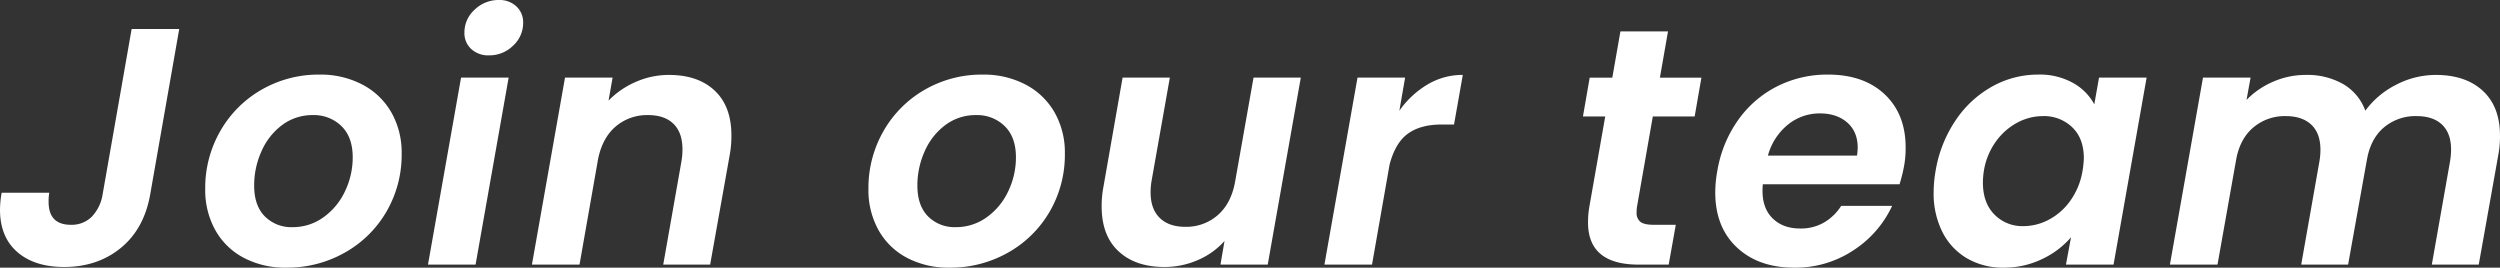
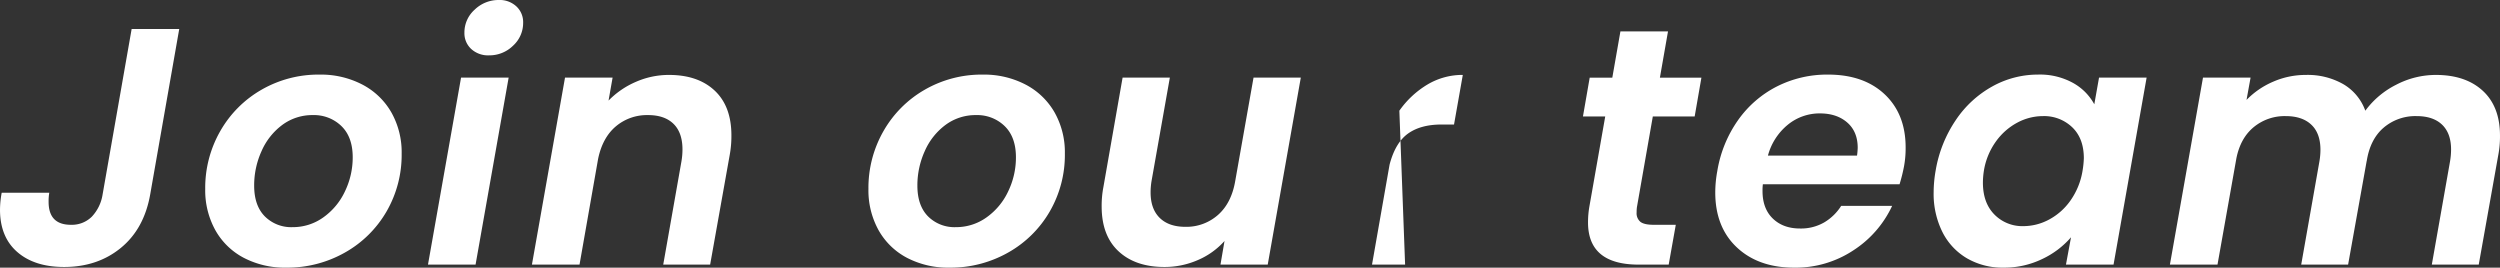
<svg xmlns="http://www.w3.org/2000/svg" width="977.725" height="104.677" viewBox="0 0 977.725 104.677">
  <rect x="0" y="0" width="977.725" height="104.677" fill="#333333" stroke="none" />
  <defs>
    <style>.a{fill:#fff;}</style>
  </defs>
-   <path class="a" d="M-914.628-92.136l-11.352,64.68q-2.376,13.464-11.484,20.922T-959.64.924q-11.616,0-18.348-5.874t-6.732-16.566a37.979,37.979,0,0,1,.66-6.6h18.612a19,19,0,0,0-.264,3.564q0,8.976,8.712,8.976a11.075,11.075,0,0,0,8.184-3.168,16.266,16.266,0,0,0,4.224-8.712l11.352-64.68Zm41.844,93.324A34.733,34.733,0,0,1-889.35-2.64,27.254,27.254,0,0,1-900.5-13.464a32.123,32.123,0,0,1-3.96-16.1,44.651,44.651,0,0,1,5.874-22.638,43.357,43.357,0,0,1,16.1-16.17,44.516,44.516,0,0,1,22.77-5.94,35.028,35.028,0,0,1,16.7,3.894,27.92,27.92,0,0,1,11.352,10.89,31.705,31.705,0,0,1,4.026,16.1,44.162,44.162,0,0,1-5.94,22.7,43.223,43.223,0,0,1-16.3,16.038A45.628,45.628,0,0,1-872.784,1.188Zm2.508-15.84a20.329,20.329,0,0,0,12.012-3.828,25.883,25.883,0,0,0,8.448-10.164,30.478,30.478,0,0,0,3.036-13.332q0-7.92-4.422-12.21a15.369,15.369,0,0,0-11.154-4.29A19.662,19.662,0,0,0-874.3-54.648a25.426,25.426,0,0,0-8.118,10.23,32.378,32.378,0,0,0-2.9,13.53q0,7.788,4.158,12.012A14.6,14.6,0,0,0-870.276-14.652Zm76.824-67.188a9.738,9.738,0,0,1-7-2.508,8.367,8.367,0,0,1-2.64-6.336,11.939,11.939,0,0,1,4.026-9.042,13.379,13.379,0,0,1,9.438-3.762,9.557,9.557,0,0,1,6.864,2.508,8.367,8.367,0,0,1,2.64,6.336,12.029,12.029,0,0,1-3.96,9.042A13.151,13.151,0,0,1-793.452-81.84Zm7.656,8.712L-798.732,0h-18.612l12.936-73.128Zm62.7-1.056q11.352,0,17.886,6.138t6.534,17.49a40.69,40.69,0,0,1-.66,7.656L-706.992,0H-725.34l7.128-40.392a28.084,28.084,0,0,0,.4-4.62q0-6.6-3.5-10.032t-9.966-3.432a18.838,18.838,0,0,0-12.606,4.422q-5.214,4.422-6.93,12.738L-758.076,0h-18.612l12.936-73.128h18.612l-1.584,8.976a33.267,33.267,0,0,1,10.692-7.326A32.023,32.023,0,0,1-723.1-74.184ZM-613.4,1.188A34.733,34.733,0,0,1-629.97-2.64a27.254,27.254,0,0,1-11.154-10.824,32.123,32.123,0,0,1-3.96-16.1,44.651,44.651,0,0,1,5.874-22.638,43.357,43.357,0,0,1,16.1-16.17,44.516,44.516,0,0,1,22.77-5.94,35.028,35.028,0,0,1,16.7,3.894,27.92,27.92,0,0,1,11.352,10.89,31.705,31.705,0,0,1,4.026,16.1,44.162,44.162,0,0,1-5.94,22.7A43.223,43.223,0,0,1-590.5-4.686,45.628,45.628,0,0,1-613.4,1.188Zm2.508-15.84a20.329,20.329,0,0,0,12.012-3.828,25.883,25.883,0,0,0,8.448-10.164A30.478,30.478,0,0,0-587.4-41.976q0-7.92-4.422-12.21a15.369,15.369,0,0,0-11.154-4.29,19.662,19.662,0,0,0-11.946,3.828,25.426,25.426,0,0,0-8.118,10.23,32.378,32.378,0,0,0-2.9,13.53q0,7.788,4.158,12.012A14.6,14.6,0,0,0-610.9-14.652Zm134.9-58.476L-488.928,0h-18.48l1.584-9.24a29.529,29.529,0,0,1-10.428,7.458A32.337,32.337,0,0,1-529.32.924q-11.352,0-17.952-6.138t-6.6-17.49a38.6,38.6,0,0,1,.66-7.524l7.524-42.9h18.48l-7.128,40.26a28.09,28.09,0,0,0-.4,4.62q0,6.468,3.564,9.966t10.032,3.5a18.614,18.614,0,0,0,12.8-4.686q5.28-4.686,6.732-13.4l7.128-40.26Zm38.544,12.936a36.083,36.083,0,0,1,11.088-10.3,26.774,26.774,0,0,1,13.728-3.7l-3.432,19.4h-4.884q-8.184,0-13.134,3.564t-7.194,12.144L-448.14,0h-18.612l12.936-73.128H-435.2Zm92.928,37.62a13.415,13.415,0,0,0-.132,2.112,4.372,4.372,0,0,0,1.518,3.762q1.518,1.122,5.082,1.122h8.712L-332.112,0H-343.86q-19.8,0-19.8-16.5a36.144,36.144,0,0,1,.528-6.2l6.2-35.244h-8.712l2.64-15.18h8.844l3.168-18.084h18.612l-3.168,18.084h16.236l-2.64,15.18h-16.368Zm74.712-51.744q13.992,0,22.176,7.722t8.184,20.79a38.6,38.6,0,0,1-.66,7.524,64.88,64.88,0,0,1-1.716,6.864h-53.46a19.961,19.961,0,0,0-.132,2.64q0,6.864,4.026,10.758t10.626,3.894a18.1,18.1,0,0,0,9.57-2.442,19.759,19.759,0,0,0,6.534-6.4h19.932A41.539,41.539,0,0,1-259.842-5.61a40.909,40.909,0,0,1-23.166,6.8q-13.992,0-22.44-7.92T-313.9-28.248a46.523,46.523,0,0,1,.792-8.316A47.885,47.885,0,0,1-304.986-56.5,41.794,41.794,0,0,1-289.74-69.7,43.422,43.422,0,0,1-269.808-74.316Zm11.352,31.68a27.892,27.892,0,0,0,.264-3.036q0-6.336-4.092-9.9t-10.692-3.564a19.58,19.58,0,0,0-12.54,4.422A23.359,23.359,0,0,0-293.3-42.636Zm30.756,5.808A49.874,49.874,0,0,1-219.846-56.5a41.3,41.3,0,0,1,14.322-13.2,36.608,36.608,0,0,1,17.82-4.62,26.792,26.792,0,0,1,13.794,3.3,21.071,21.071,0,0,1,8.25,8.316l1.848-10.428H-145.2L-158.136,0h-18.612l1.98-10.692a33.948,33.948,0,0,1-11.286,8.514,34.129,34.129,0,0,1-15.114,3.366,27.7,27.7,0,0,1-14.256-3.63,24.77,24.77,0,0,1-9.636-10.3,33.432,33.432,0,0,1-3.432-15.51A49.406,49.406,0,0,1-227.7-36.828Zm57.42.264a37.047,37.047,0,0,0,.528-5.016q0-7.788-4.554-12.144a15.863,15.863,0,0,0-11.418-4.356,21.325,21.325,0,0,0-9.966,2.508,24.467,24.467,0,0,0-8.382,7.326,26.907,26.907,0,0,0-4.752,11.418,30.522,30.522,0,0,0-.4,4.752q0,7.92,4.488,12.474a15.268,15.268,0,0,0,11.352,4.554,21.273,21.273,0,0,0,10.032-2.574,24.1,24.1,0,0,0,8.382-7.458A27.925,27.925,0,0,0-170.28-36.564Zm138.2-37.62q11.616,0,18.348,6.2T-7-50.424a38.6,38.6,0,0,1-.66,7.524L-15.312,0H-33.66l7.128-40.392a28.088,28.088,0,0,0,.4-4.62q0-6.336-3.5-9.7T-39.6-58.08a19.118,19.118,0,0,0-12.936,4.554q-5.28,4.554-6.6,13.134v-.132L-66.4,0H-84.744l7.128-40.392a27.354,27.354,0,0,0,.4-4.488q0-6.468-3.564-9.834T-90.816-58.08a19.007,19.007,0,0,0-12.474,4.29q-5.214,4.29-6.8,12.21L-117.48,0h-18.612l12.936-73.128h18.612l-1.584,8.712A32.292,32.292,0,0,1-95.7-71.544a31.77,31.77,0,0,1,12.8-2.64,28.053,28.053,0,0,1,14.652,3.63,19.749,19.749,0,0,1,8.58,10.362A33.716,33.716,0,0,1-47.586-70.356,33.548,33.548,0,0,1-32.076-74.184Z" transform="translate(984.721 103.488)" />
+   <path class="a" d="M-914.628-92.136l-11.352,64.68q-2.376,13.464-11.484,20.922T-959.64.924q-11.616,0-18.348-5.874t-6.732-16.566a37.979,37.979,0,0,1,.66-6.6h18.612a19,19,0,0,0-.264,3.564q0,8.976,8.712,8.976a11.075,11.075,0,0,0,8.184-3.168,16.266,16.266,0,0,0,4.224-8.712l11.352-64.68Zm41.844,93.324A34.733,34.733,0,0,1-889.35-2.64,27.254,27.254,0,0,1-900.5-13.464a32.123,32.123,0,0,1-3.96-16.1,44.651,44.651,0,0,1,5.874-22.638,43.357,43.357,0,0,1,16.1-16.17,44.516,44.516,0,0,1,22.77-5.94,35.028,35.028,0,0,1,16.7,3.894,27.92,27.92,0,0,1,11.352,10.89,31.705,31.705,0,0,1,4.026,16.1,44.162,44.162,0,0,1-5.94,22.7,43.223,43.223,0,0,1-16.3,16.038A45.628,45.628,0,0,1-872.784,1.188Zm2.508-15.84a20.329,20.329,0,0,0,12.012-3.828,25.883,25.883,0,0,0,8.448-10.164,30.478,30.478,0,0,0,3.036-13.332q0-7.92-4.422-12.21a15.369,15.369,0,0,0-11.154-4.29A19.662,19.662,0,0,0-874.3-54.648a25.426,25.426,0,0,0-8.118,10.23,32.378,32.378,0,0,0-2.9,13.53q0,7.788,4.158,12.012A14.6,14.6,0,0,0-870.276-14.652Zm76.824-67.188a9.738,9.738,0,0,1-7-2.508,8.367,8.367,0,0,1-2.64-6.336,11.939,11.939,0,0,1,4.026-9.042,13.379,13.379,0,0,1,9.438-3.762,9.557,9.557,0,0,1,6.864,2.508,8.367,8.367,0,0,1,2.64,6.336,12.029,12.029,0,0,1-3.96,9.042A13.151,13.151,0,0,1-793.452-81.84Zm7.656,8.712L-798.732,0h-18.612l12.936-73.128Zm62.7-1.056q11.352,0,17.886,6.138t6.534,17.49a40.69,40.69,0,0,1-.66,7.656L-706.992,0H-725.34l7.128-40.392a28.084,28.084,0,0,0,.4-4.62q0-6.6-3.5-10.032t-9.966-3.432a18.838,18.838,0,0,0-12.606,4.422q-5.214,4.422-6.93,12.738L-758.076,0h-18.612l12.936-73.128h18.612l-1.584,8.976a33.267,33.267,0,0,1,10.692-7.326A32.023,32.023,0,0,1-723.1-74.184ZM-613.4,1.188A34.733,34.733,0,0,1-629.97-2.64a27.254,27.254,0,0,1-11.154-10.824,32.123,32.123,0,0,1-3.96-16.1,44.651,44.651,0,0,1,5.874-22.638,43.357,43.357,0,0,1,16.1-16.17,44.516,44.516,0,0,1,22.77-5.94,35.028,35.028,0,0,1,16.7,3.894,27.92,27.92,0,0,1,11.352,10.89,31.705,31.705,0,0,1,4.026,16.1,44.162,44.162,0,0,1-5.94,22.7A43.223,43.223,0,0,1-590.5-4.686,45.628,45.628,0,0,1-613.4,1.188Zm2.508-15.84a20.329,20.329,0,0,0,12.012-3.828,25.883,25.883,0,0,0,8.448-10.164A30.478,30.478,0,0,0-587.4-41.976q0-7.92-4.422-12.21a15.369,15.369,0,0,0-11.154-4.29,19.662,19.662,0,0,0-11.946,3.828,25.426,25.426,0,0,0-8.118,10.23,32.378,32.378,0,0,0-2.9,13.53q0,7.788,4.158,12.012A14.6,14.6,0,0,0-610.9-14.652Zm134.9-58.476L-488.928,0h-18.48l1.584-9.24a29.529,29.529,0,0,1-10.428,7.458A32.337,32.337,0,0,1-529.32.924q-11.352,0-17.952-6.138t-6.6-17.49a38.6,38.6,0,0,1,.66-7.524l7.524-42.9h18.48l-7.128,40.26a28.09,28.09,0,0,0-.4,4.62q0,6.468,3.564,9.966t10.032,3.5a18.614,18.614,0,0,0,12.8-4.686q5.28-4.686,6.732-13.4l7.128-40.26Zm38.544,12.936a36.083,36.083,0,0,1,11.088-10.3,26.774,26.774,0,0,1,13.728-3.7l-3.432,19.4h-4.884q-8.184,0-13.134,3.564t-7.194,12.144L-448.14,0h-18.612H-435.2Zm92.928,37.62a13.415,13.415,0,0,0-.132,2.112,4.372,4.372,0,0,0,1.518,3.762q1.518,1.122,5.082,1.122h8.712L-332.112,0H-343.86q-19.8,0-19.8-16.5a36.144,36.144,0,0,1,.528-6.2l6.2-35.244h-8.712l2.64-15.18h8.844l3.168-18.084h18.612l-3.168,18.084h16.236l-2.64,15.18h-16.368Zm74.712-51.744q13.992,0,22.176,7.722t8.184,20.79a38.6,38.6,0,0,1-.66,7.524,64.88,64.88,0,0,1-1.716,6.864h-53.46a19.961,19.961,0,0,0-.132,2.64q0,6.864,4.026,10.758t10.626,3.894a18.1,18.1,0,0,0,9.57-2.442,19.759,19.759,0,0,0,6.534-6.4h19.932A41.539,41.539,0,0,1-259.842-5.61a40.909,40.909,0,0,1-23.166,6.8q-13.992,0-22.44-7.92T-313.9-28.248a46.523,46.523,0,0,1,.792-8.316A47.885,47.885,0,0,1-304.986-56.5,41.794,41.794,0,0,1-289.74-69.7,43.422,43.422,0,0,1-269.808-74.316Zm11.352,31.68a27.892,27.892,0,0,0,.264-3.036q0-6.336-4.092-9.9t-10.692-3.564a19.58,19.58,0,0,0-12.54,4.422A23.359,23.359,0,0,0-293.3-42.636Zm30.756,5.808A49.874,49.874,0,0,1-219.846-56.5a41.3,41.3,0,0,1,14.322-13.2,36.608,36.608,0,0,1,17.82-4.62,26.792,26.792,0,0,1,13.794,3.3,21.071,21.071,0,0,1,8.25,8.316l1.848-10.428H-145.2L-158.136,0h-18.612l1.98-10.692a33.948,33.948,0,0,1-11.286,8.514,34.129,34.129,0,0,1-15.114,3.366,27.7,27.7,0,0,1-14.256-3.63,24.77,24.77,0,0,1-9.636-10.3,33.432,33.432,0,0,1-3.432-15.51A49.406,49.406,0,0,1-227.7-36.828Zm57.42.264a37.047,37.047,0,0,0,.528-5.016q0-7.788-4.554-12.144a15.863,15.863,0,0,0-11.418-4.356,21.325,21.325,0,0,0-9.966,2.508,24.467,24.467,0,0,0-8.382,7.326,26.907,26.907,0,0,0-4.752,11.418,30.522,30.522,0,0,0-.4,4.752q0,7.92,4.488,12.474a15.268,15.268,0,0,0,11.352,4.554,21.273,21.273,0,0,0,10.032-2.574,24.1,24.1,0,0,0,8.382-7.458A27.925,27.925,0,0,0-170.28-36.564Zm138.2-37.62q11.616,0,18.348,6.2T-7-50.424a38.6,38.6,0,0,1-.66,7.524L-15.312,0H-33.66l7.128-40.392a28.088,28.088,0,0,0,.4-4.62q0-6.336-3.5-9.7T-39.6-58.08a19.118,19.118,0,0,0-12.936,4.554q-5.28,4.554-6.6,13.134v-.132L-66.4,0H-84.744l7.128-40.392a27.354,27.354,0,0,0,.4-4.488q0-6.468-3.564-9.834T-90.816-58.08a19.007,19.007,0,0,0-12.474,4.29q-5.214,4.29-6.8,12.21L-117.48,0h-18.612l12.936-73.128h18.612l-1.584,8.712A32.292,32.292,0,0,1-95.7-71.544a31.77,31.77,0,0,1,12.8-2.64,28.053,28.053,0,0,1,14.652,3.63,19.749,19.749,0,0,1,8.58,10.362A33.716,33.716,0,0,1-47.586-70.356,33.548,33.548,0,0,1-32.076-74.184Z" transform="translate(984.721 103.488)" />
</svg>